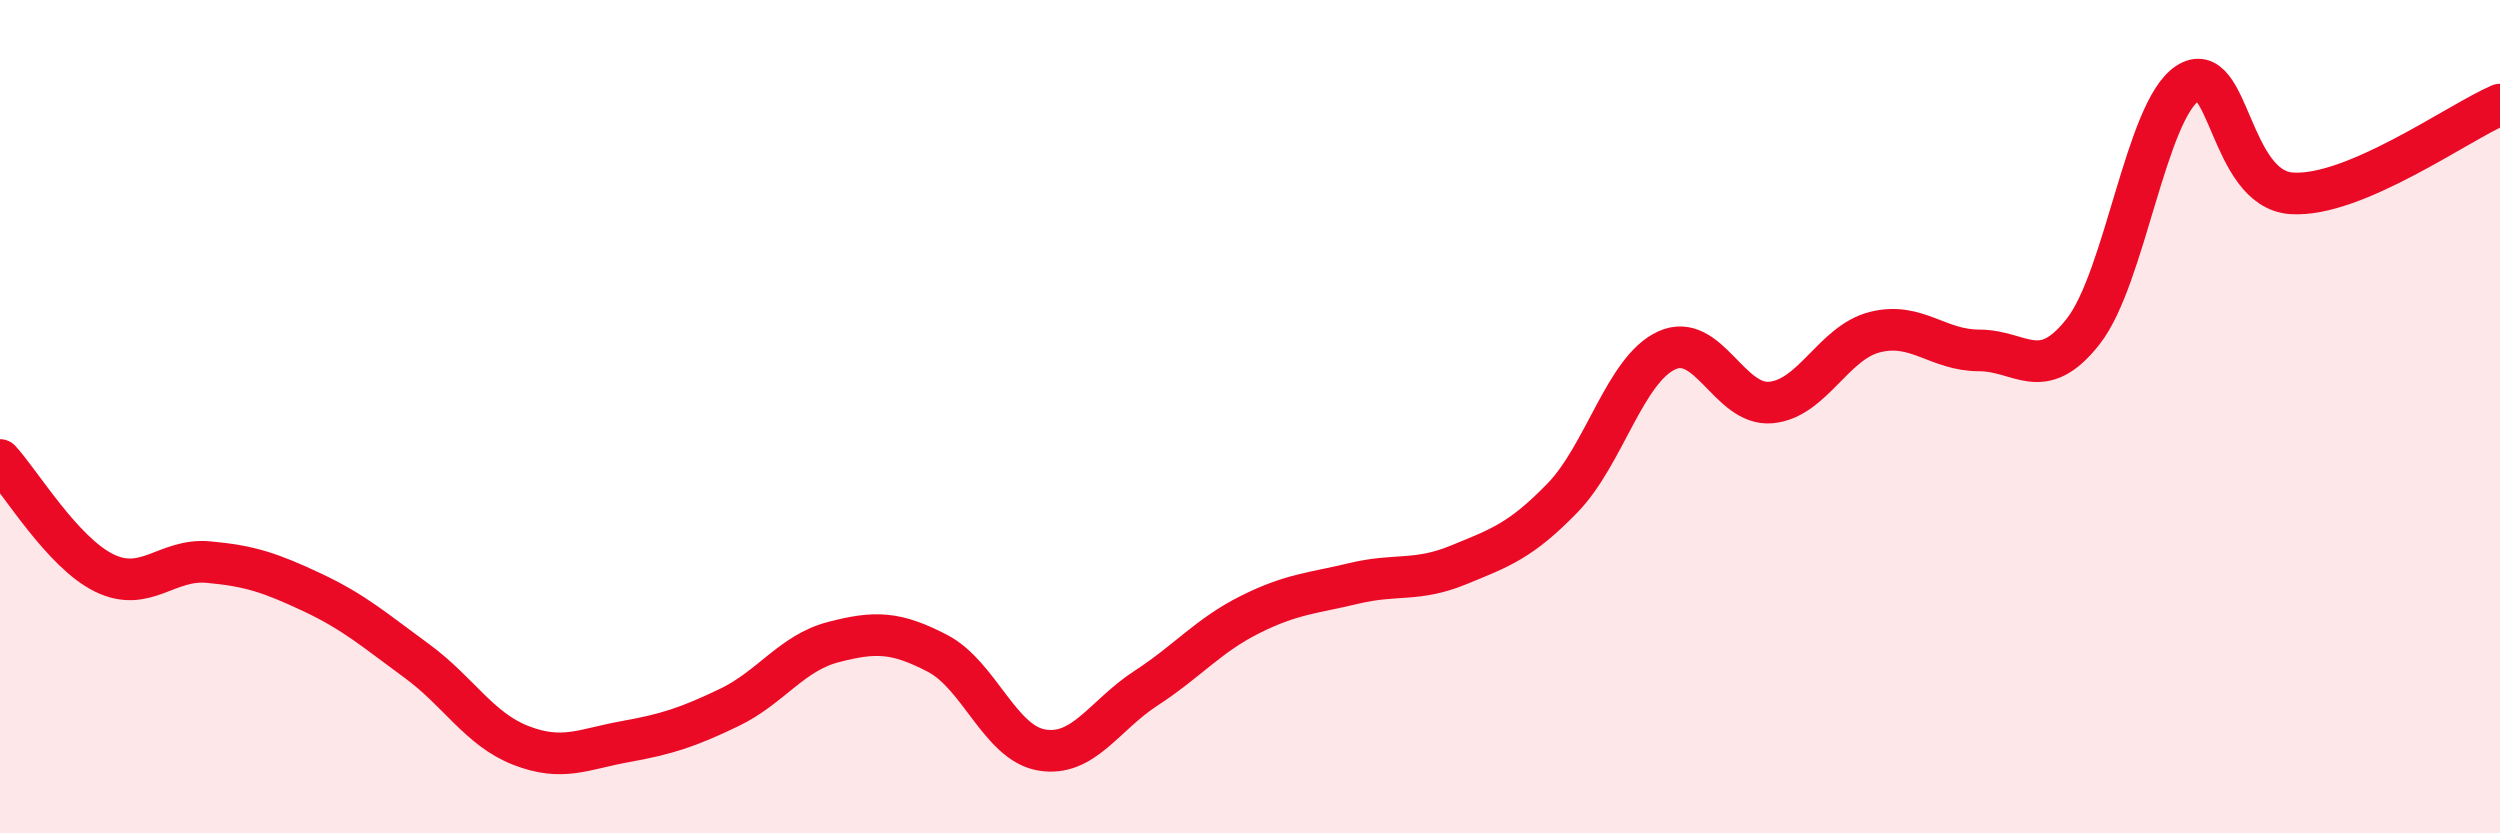
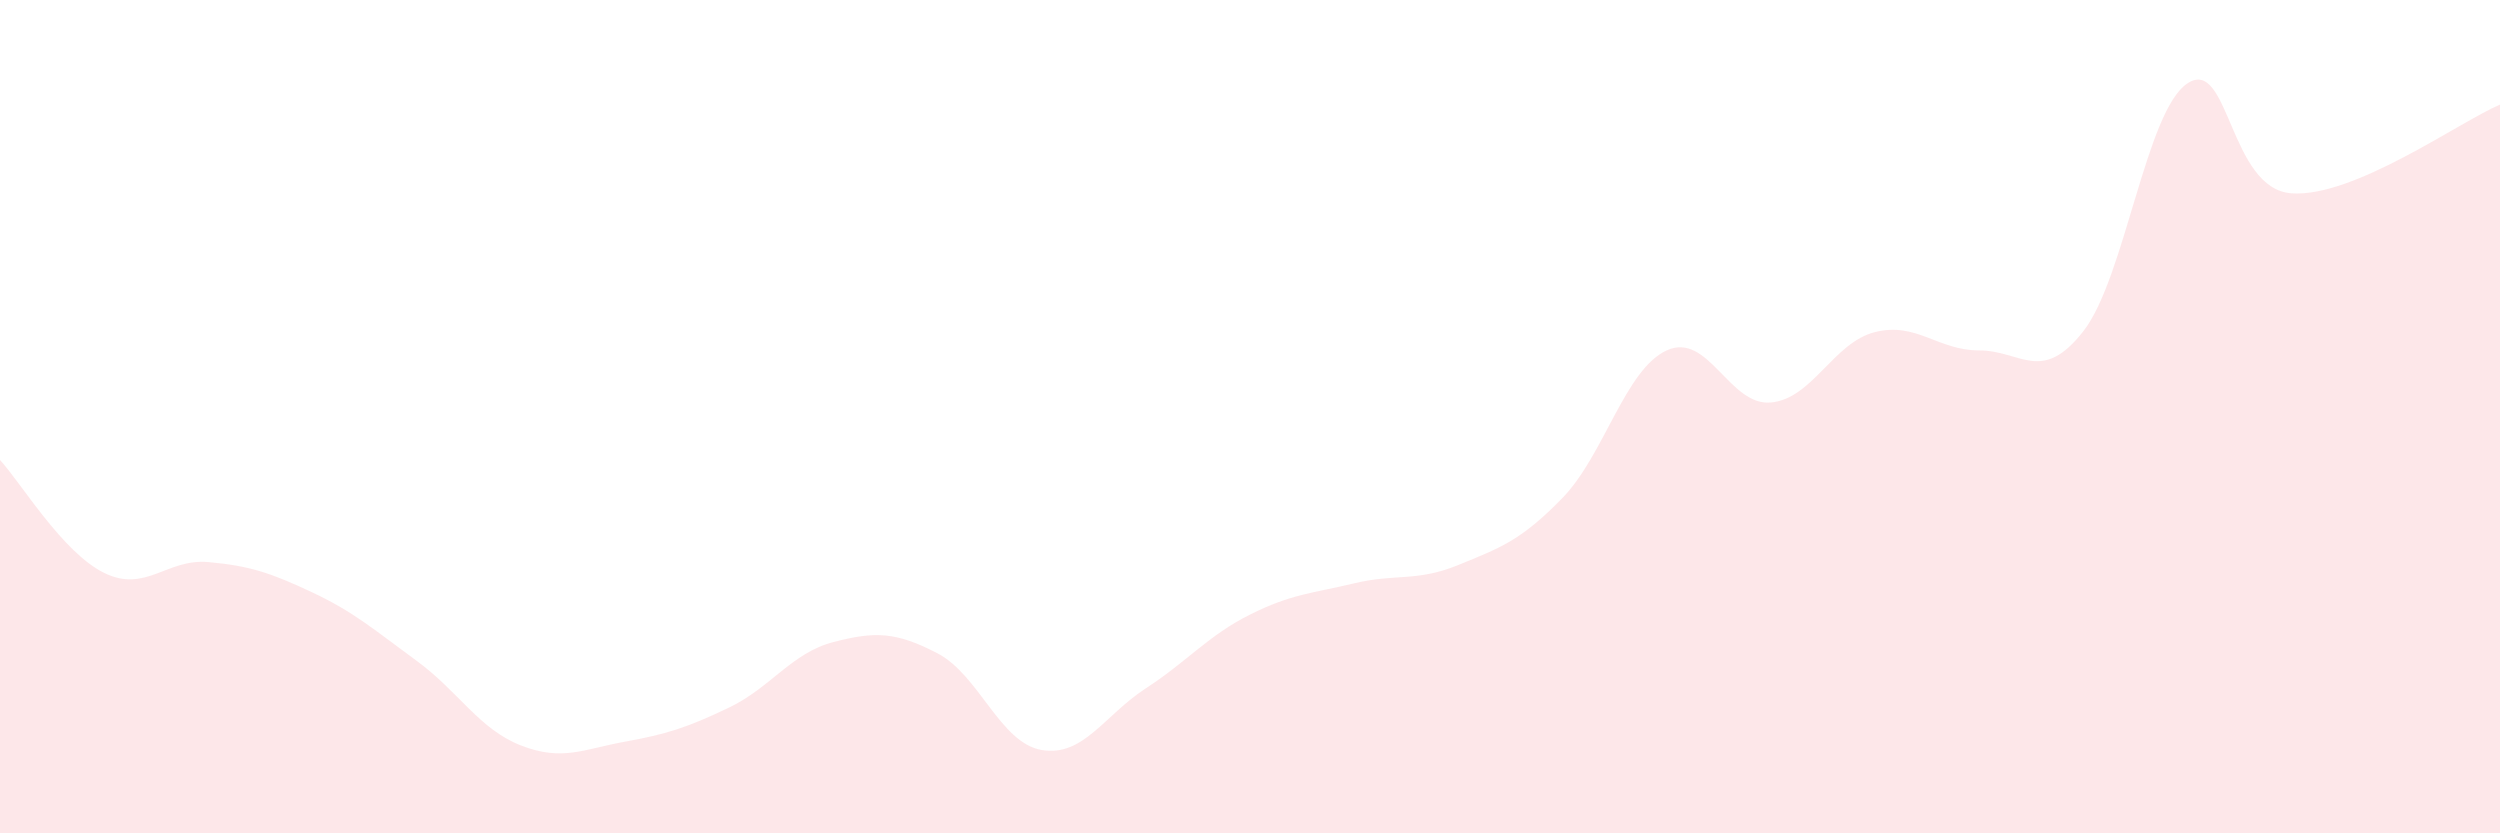
<svg xmlns="http://www.w3.org/2000/svg" width="60" height="20" viewBox="0 0 60 20">
  <path d="M 0,11.04 C 0.5,11.58 1.5,13.26 2.5,13.75 C 3.5,14.24 4,13.4 5,13.49 C 6,13.58 6.5,13.75 7.5,14.22 C 8.5,14.69 9,15.13 10,15.86 C 11,16.59 11.5,17.5 12.5,17.89 C 13.5,18.28 14,17.98 15,17.8 C 16,17.62 16.5,17.46 17.5,16.98 C 18.5,16.5 19,15.67 20,15.41 C 21,15.15 21.5,15.16 22.5,15.68 C 23.5,16.2 24,17.83 25,18 C 26,18.17 26.5,17.17 27.5,16.52 C 28.5,15.87 29,15.25 30,14.75 C 31,14.25 31.5,14.24 32.5,14 C 33.5,13.76 34,13.97 35,13.56 C 36,13.15 36.5,12.98 37.5,11.95 C 38.5,10.92 39,8.87 40,8.41 C 41,7.95 41.5,9.75 42.5,9.66 C 43.5,9.57 44,8.22 45,7.97 C 46,7.72 46.5,8.41 47.5,8.41 C 48.5,8.41 49,9.23 50,7.95 C 51,6.67 51.5,2.66 52.5,2 C 53.5,1.34 53.5,4.54 55,4.64 C 56.5,4.74 59,2.94 60,2.51L60 20L0 20Z" fill="#EB0A25" opacity="0.1" stroke-linecap="round" stroke-linejoin="round" />
-   <path d="M 0,11.04 C 0.5,11.58 1.5,13.26 2.5,13.75 C 3.5,14.24 4,13.4 5,13.49 C 6,13.58 6.5,13.75 7.5,14.22 C 8.5,14.69 9,15.13 10,15.86 C 11,16.59 11.5,17.5 12.5,17.89 C 13.5,18.28 14,17.98 15,17.8 C 16,17.62 16.5,17.46 17.5,16.98 C 18.5,16.5 19,15.67 20,15.41 C 21,15.15 21.5,15.16 22.5,15.68 C 23.5,16.2 24,17.83 25,18 C 26,18.17 26.5,17.17 27.5,16.52 C 28.5,15.87 29,15.25 30,14.75 C 31,14.25 31.5,14.24 32.5,14 C 33.5,13.76 34,13.97 35,13.56 C 36,13.15 36.5,12.98 37.5,11.95 C 38.5,10.92 39,8.87 40,8.41 C 41,7.95 41.5,9.75 42.5,9.66 C 43.5,9.57 44,8.22 45,7.97 C 46,7.72 46.5,8.41 47.5,8.41 C 48.5,8.41 49,9.23 50,7.95 C 51,6.67 51.5,2.66 52.5,2 C 53.5,1.34 53.5,4.54 55,4.64 C 56.5,4.74 59,2.94 60,2.51" stroke="#EB0A25" stroke-width="1" fill="none" stroke-linecap="round" stroke-linejoin="round" />
</svg>